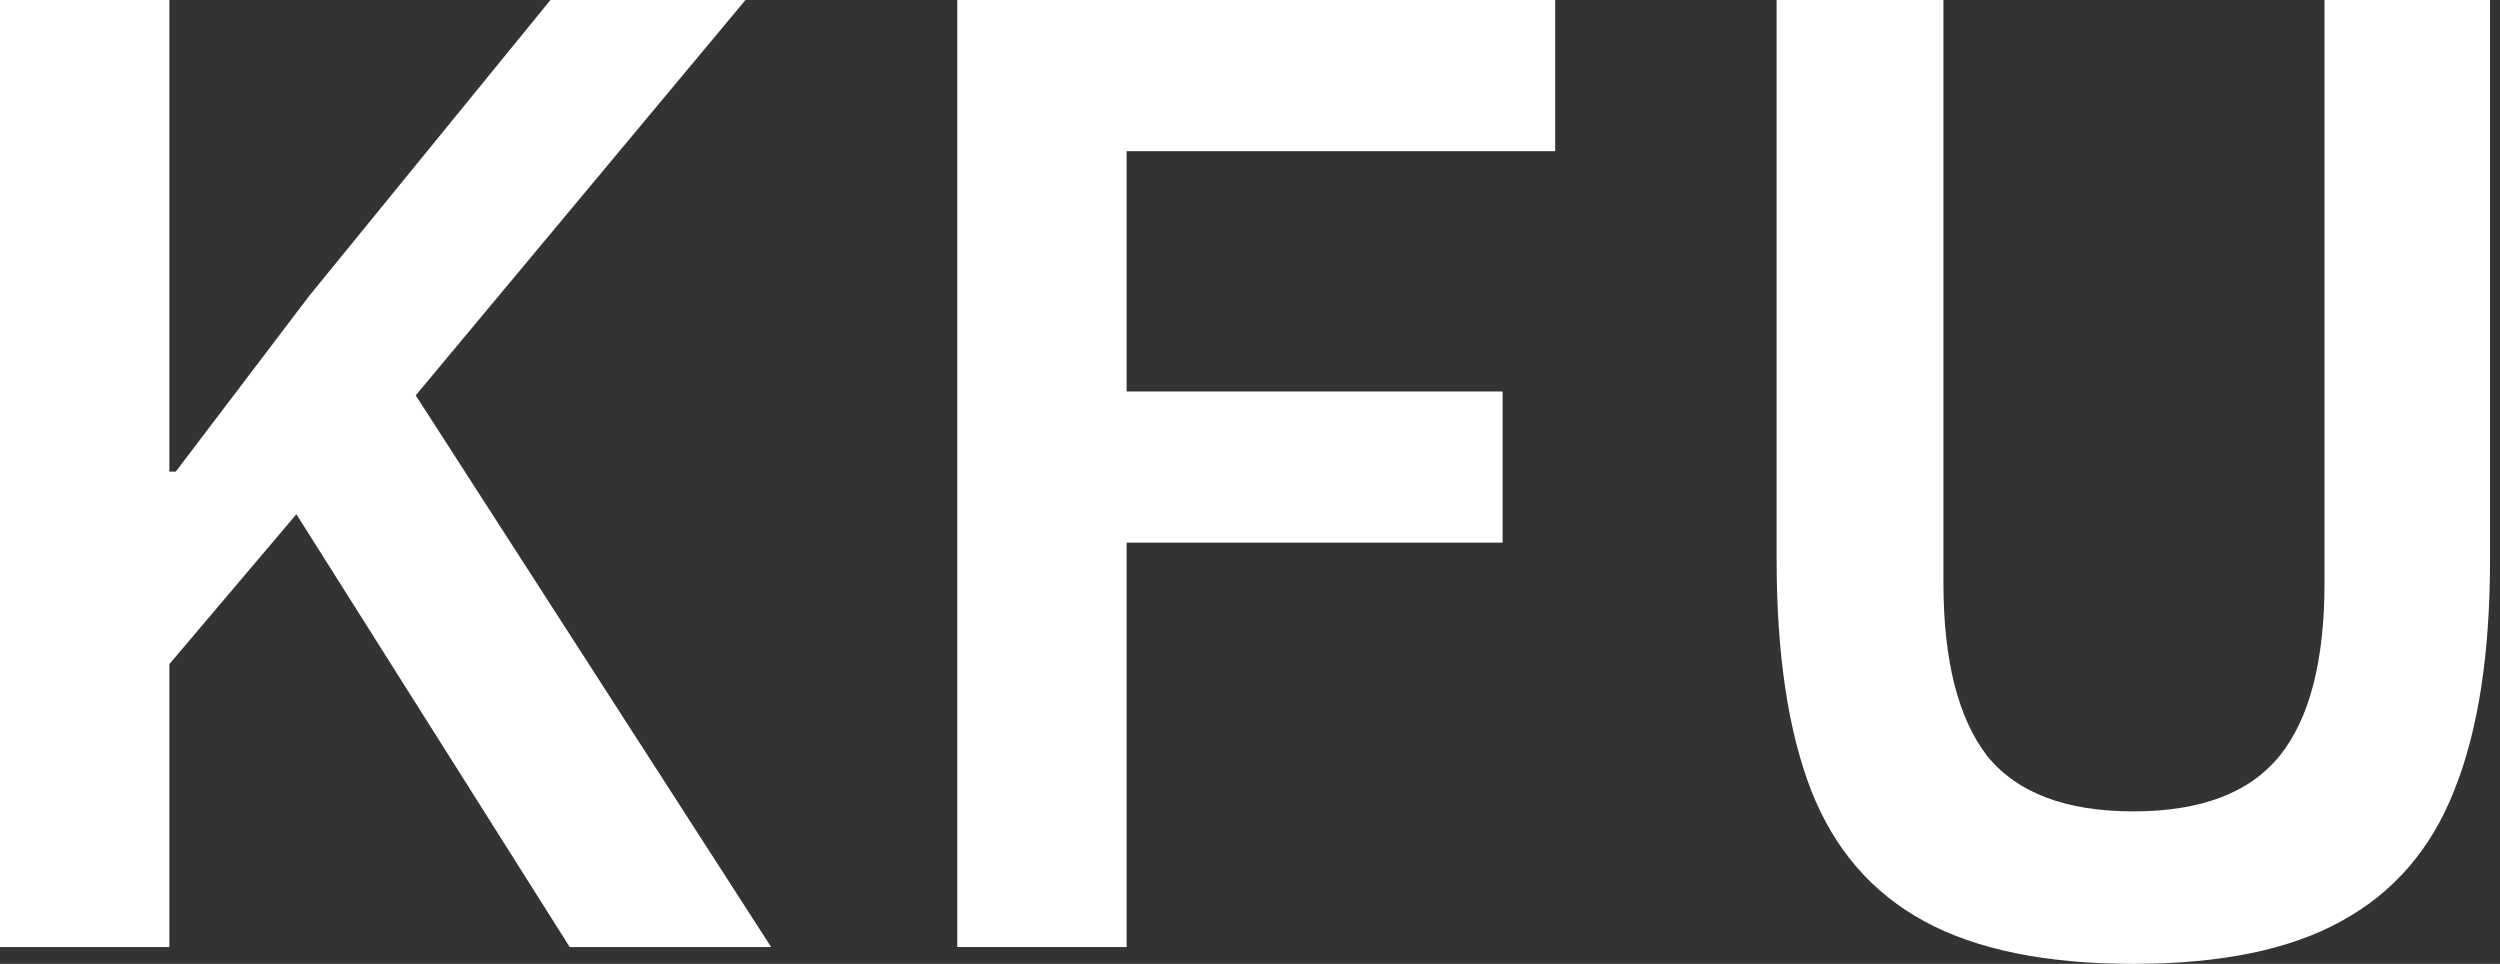
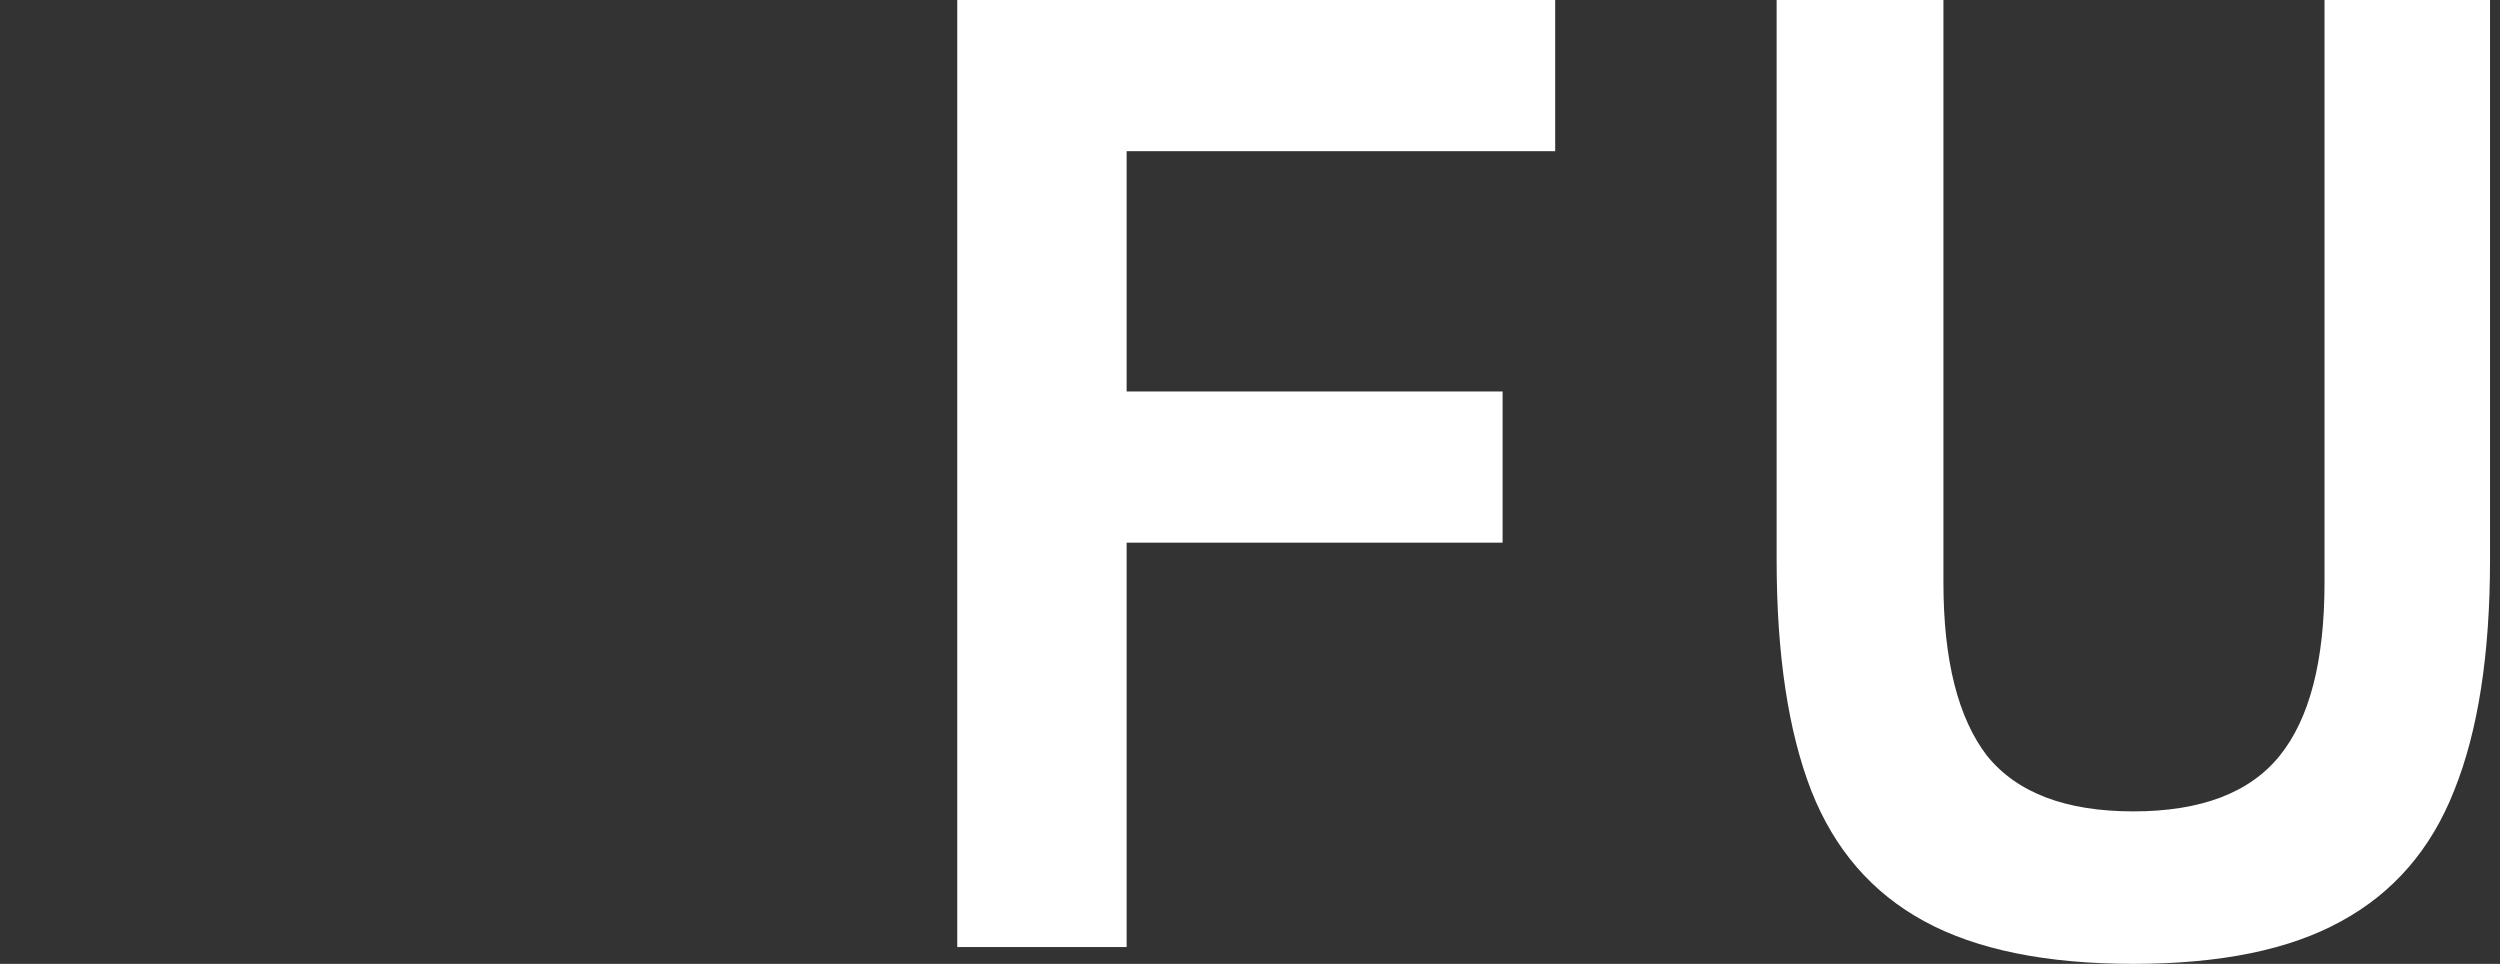
<svg xmlns="http://www.w3.org/2000/svg" width="83" height="32" viewBox="0 0 83 32" fill="none">
  <rect x="0" y="0" width="83" height="32" fill="#333333" stroke="none" />
  <path d="M58.984 0H64.522V19.346C64.522 21.92 65.005 23.836 65.971 25.094C66.965 26.323 68.583 26.938 70.827 26.938C73.07 26.938 74.689 26.323 75.683 25.094C76.677 23.864 77.174 21.948 77.174 19.346V0H82.669V18.574C82.669 21.719 82.272 24.279 81.476 26.252C80.71 28.197 79.46 29.641 77.728 30.584C76.024 31.528 73.724 32 70.827 32C67.93 32 65.615 31.528 63.883 30.584C62.151 29.641 60.901 28.197 60.135 26.252C59.368 24.279 58.984 21.719 58.984 18.574V0Z" fill="white" />
  <path d="M37.404 18.016V31.442H31.781V0H51.632V5.019H37.404V12.997H49.886V18.016H37.404Z" fill="white" />
-   <path d="M5.623 31.442H0V0H5.623V15.657H5.836L10.266 9.823L18.275 0H24.75L13.802 13.126L25.602 31.442H18.914L9.84 17.072L5.623 22.048V31.442Z" fill="white" />
</svg>